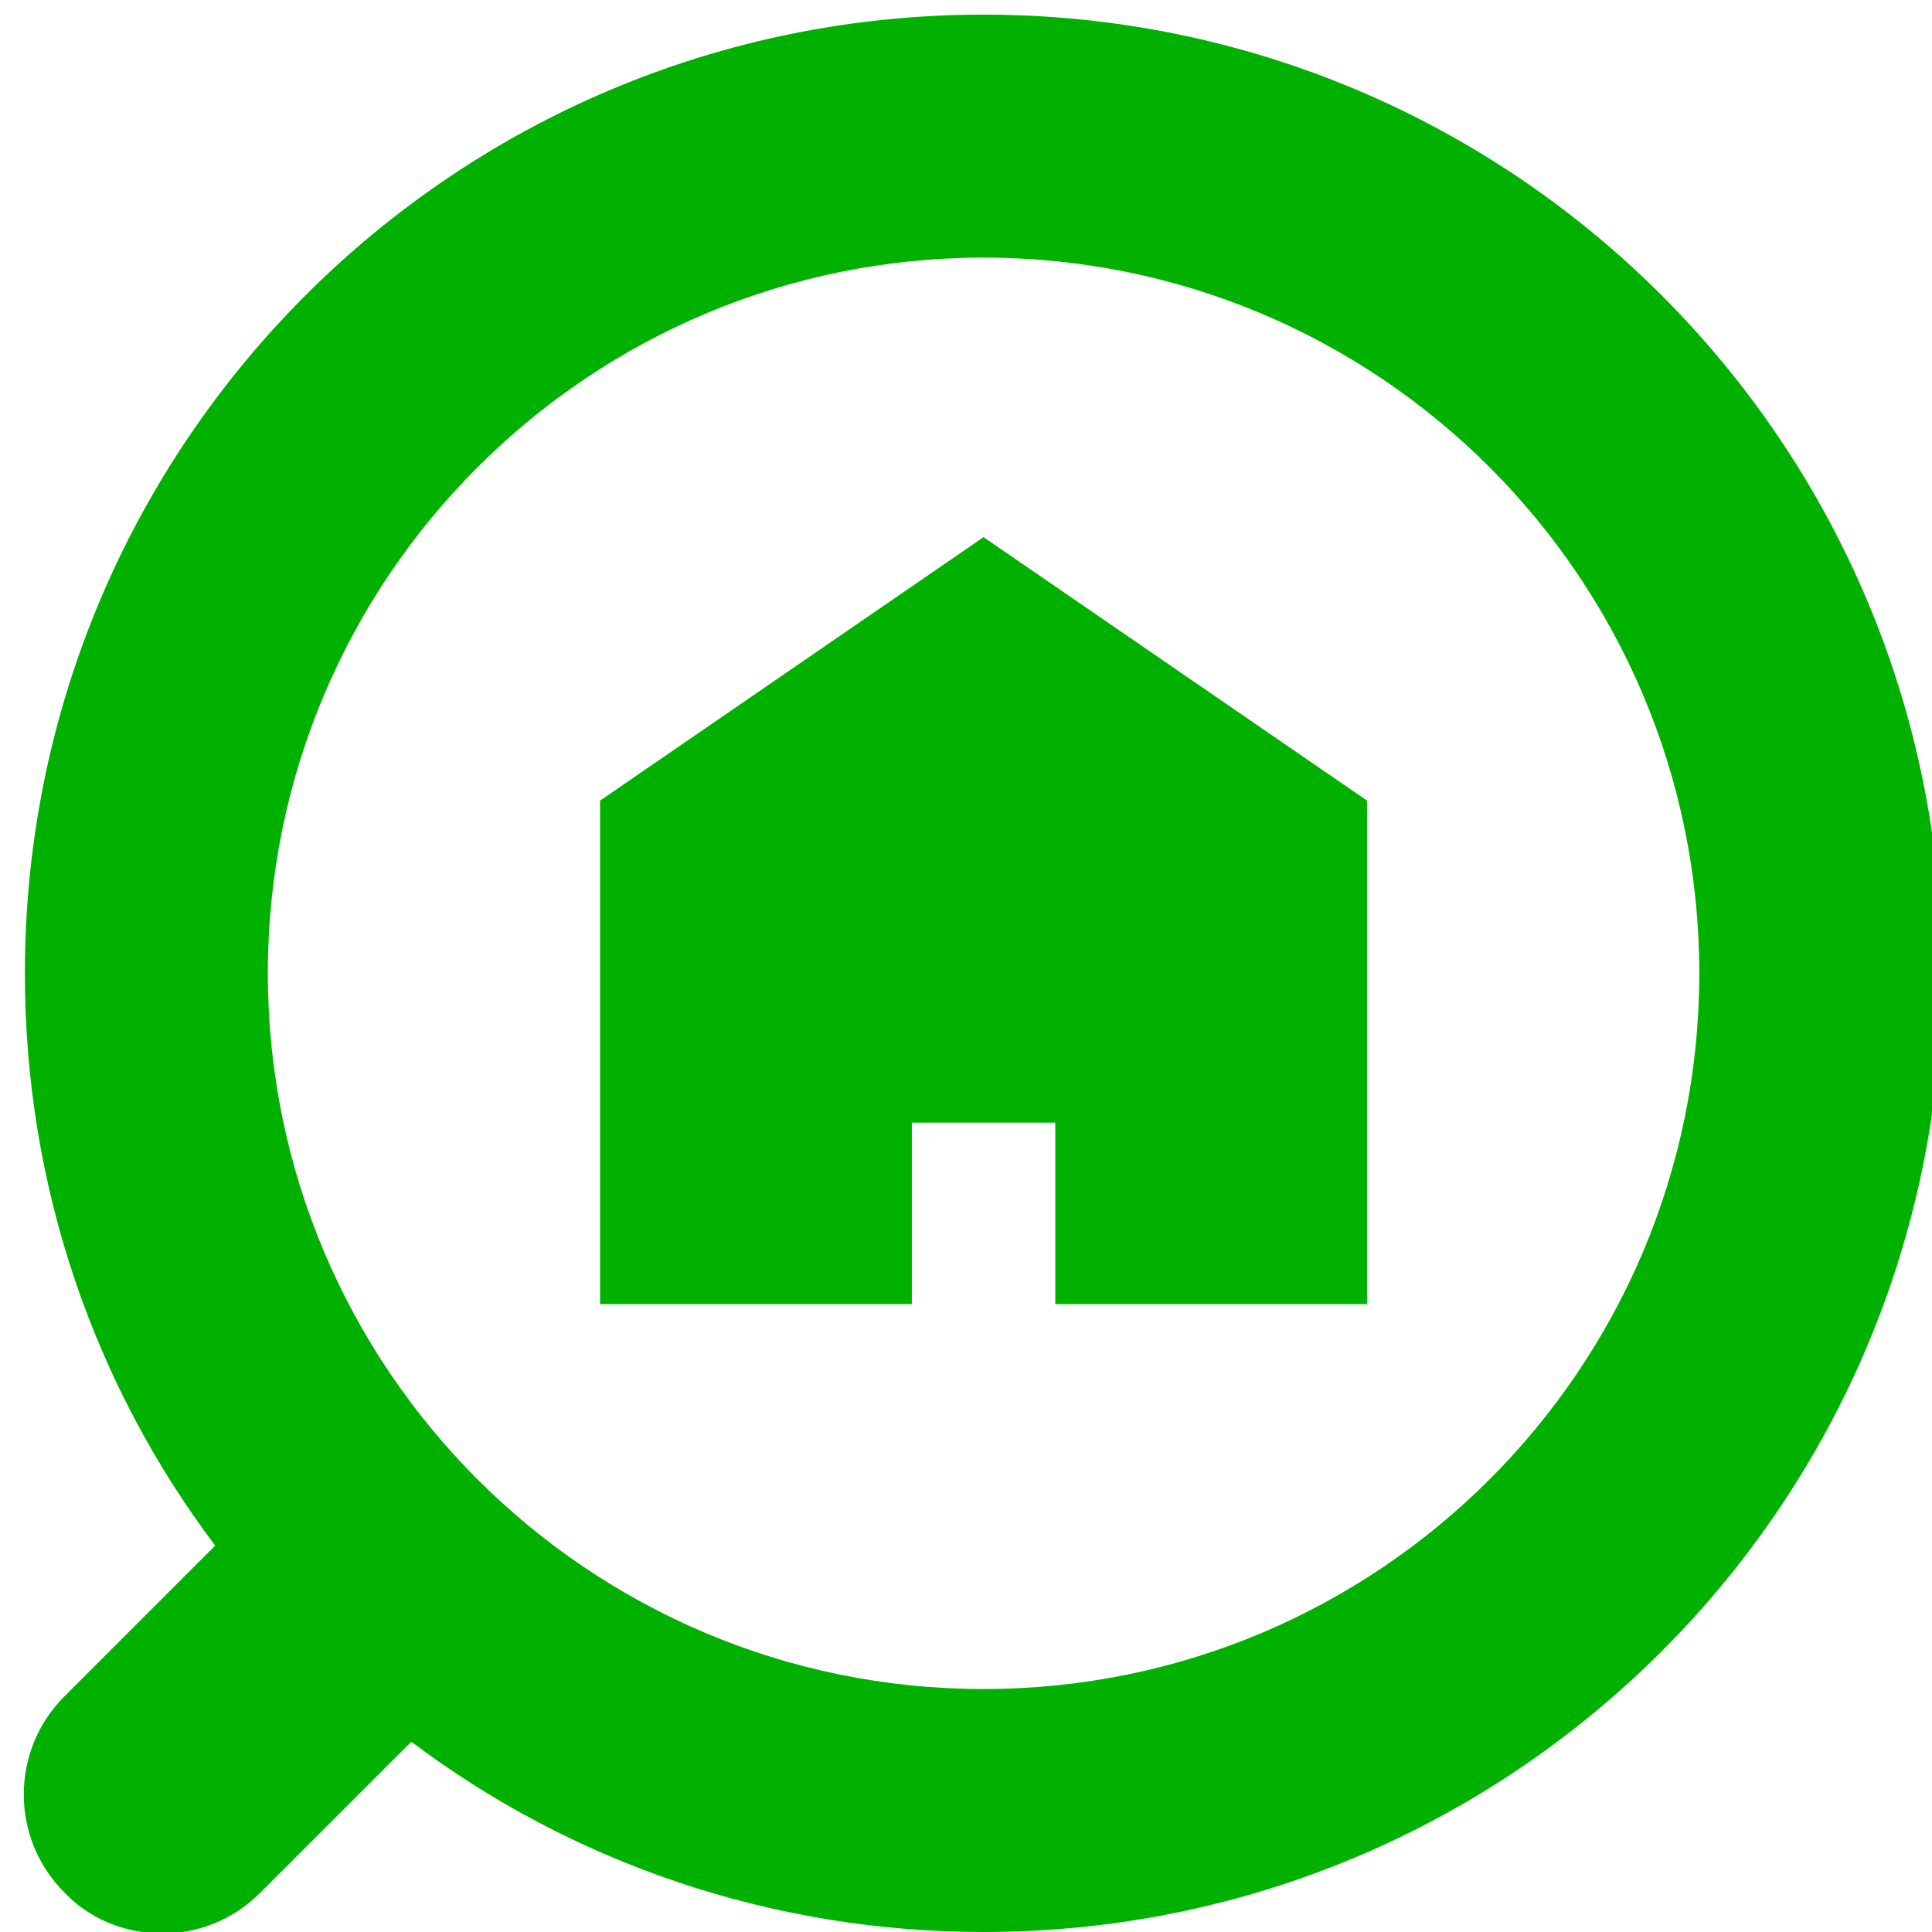
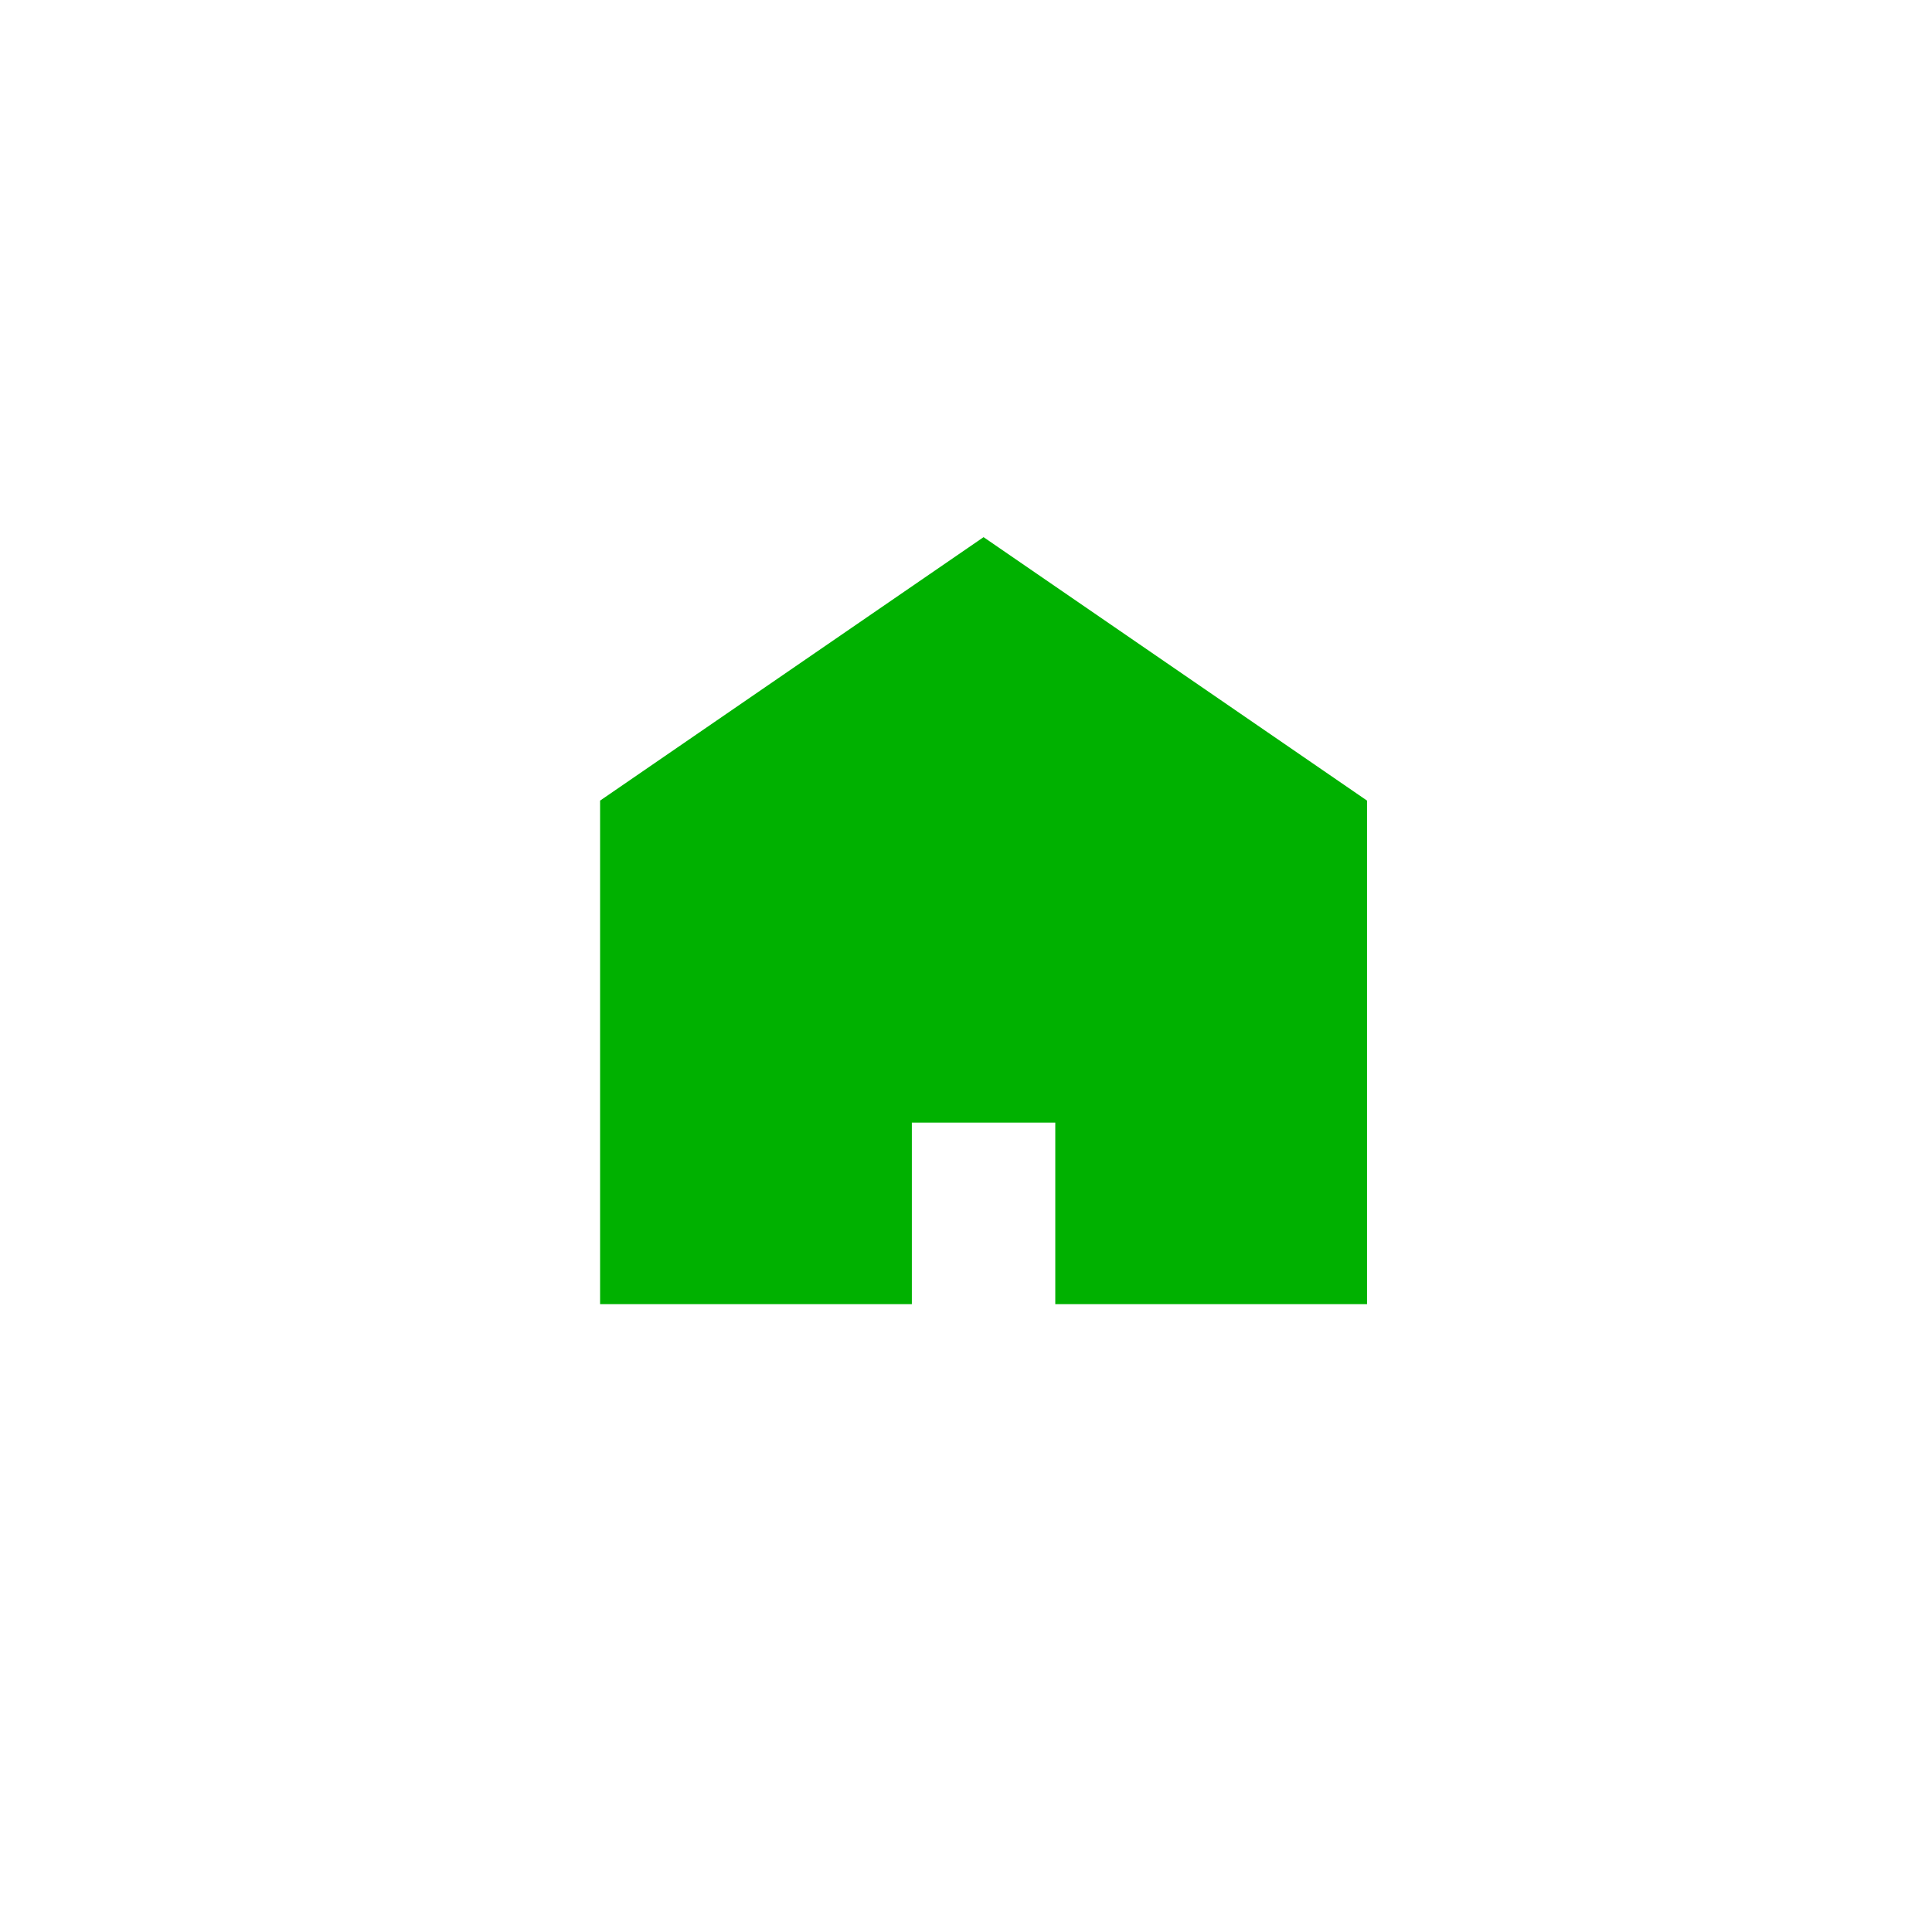
<svg xmlns="http://www.w3.org/2000/svg" version="1.2" viewBox="0 0 132 132" width="132" height="132">
  <title>hemnet_logo-svg</title>
  <defs>
    <clipPath clipPathUnits="userSpaceOnUse" id="cp1">
-       <path d="m0.7 1h558.5v131h-558.5z" />
-     </clipPath>
+       </clipPath>
    <clipPath clipPathUnits="userSpaceOnUse" id="cp2">
      <path d="m0.7 1h558.5v131h-558.5z" />
    </clipPath>
    <clipPath clipPathUnits="userSpaceOnUse" id="cp3">
      <path d="m0.7 1h558.5v131h-558.5z" />
    </clipPath>
  </defs>
  <style>
		.s0 { fill: #00b100 } 
		.s1 { fill: #000000 } 
	</style>
  <g id="Clip-Path" clip-path="url(#cp1)">
    <path id="Layer" fill-rule="evenodd" class="s0" d="m132.7 66.5c0 36.2-29.3 65.5-65.5 65.5-14.6 0-28.2-4.8-39.1-13l-10.3 10.3c-1.9 1.9-4.3 2.8-6.7 2.8-2.4 0-4.9-0.9-6.7-2.8-3.7-3.7-3.7-9.7 0-13.4l10.3-10.3c-8.2-10.9-13-24.4-13-39.1 0-36.2 29.3-65.5 65.5-65.5 36.2 0 65.5 29.3 65.5 65.5zm-16.6 0c0-27-21.9-48.9-48.9-48.9-27 0-48.9 21.9-48.9 48.9 0 27 21.9 48.9 48.9 48.9 27 0 48.9-21.9 48.9-48.9z" />
  </g>
  <g id="Clip-Path" clip-path="url(#cp2)">
    <path id="Layer" class="s0" d="m72.1 89.1v-12.4h-9.8v12.4h-21.3v-34.4l26.2-18 26.2 18v34.4" />
  </g>
  <g id="Clip-Path" clip-path="url(#cp3)">
-     <path id="Layer" fill-rule="evenodd" class="s1" d="m229.6 58.3c5.2-5.9 11.8-8.7 20.3-8.7 7.6 0 13.6 2.4 18.5 7.4 4.9 4.9 7.3 11.2 7.3 18.7q0 1.8-0.3 3.9c-0.1 1-0.4 1.2-1.2 1.2h-45l0.1 1.6c0.4 5.5 2.7 10.4 6.9 14.6 4.3 4.2 9.3 6.4 14.9 6.4 5.2 0 10.5-1.6 15.6-4.7 1-0.6 1.6-0.9 1.9-1 0.1 0.1 0.3 0.2 0.6 0.4l2.4 3.3c0.4 0.5 0.5 0.9 0.6 0.9q0 0.1-0.9 0.9c-5.5 4.4-12.6 6.6-21.2 6.6-8.5 0-15.1-2.8-20.3-8.6-5.2-5.8-7.8-13.1-7.8-21.6 0-8.5 2.6-15.7 7.6-21.3zm0 15.2l-0.2 1.7h39.2l-0.1-1.6c-0.2-4.8-2.1-9-5.6-12.6-3.6-3.6-7.9-5.4-12.8-5.4-5.4 0-10.1 1.7-13.9 5.1-3.9 3.4-6.1 7.7-6.6 12.8zm143.5 33.3v-31.8c0-15.4-8.2-18.6-15.1-18.6-6.6 0-13.1 3-19.4 8.9l-0.6 0.6 0.1 0.8c0.5 2.7 0.7 5.5 0.7 8.3v31.9c0 0.2 0 0.5-0.4 0.9-0.2 0.3-0.5 0.4-0.9 0.4h-4.8c-0.4 0-0.6-0.1-0.9-0.4-0.4-0.4-0.4-0.7-0.4-0.9v-31.8c0-15.4-8.6-18.6-15.8-18.6-3.4 0-6.7 0.7-9.8 2.3-3 1.6-5.2 3.1-6.7 4.7l-2.2 2.5v40.8c0 0.2-0.1 0.5-0.5 0.9-0.4 0.5-0.7 0.5-0.9 0.5h-4.7c-0.4 0-0.6-0.1-0.9-0.4-0.4-0.4-0.4-0.7-0.4-0.9v-54.6c0-0.2 0-0.5 0.4-0.9 0.2-0.3 0.5-0.4 0.9-0.4h2.9c0.7 0 0.9 0.2 1 0.7l2 7 3.9-3.7c1.2-1.2 3.4-2.5 6.5-3.7 3.1-1.3 6.4-1.9 9.9-1.9 8.3 0 14.2 3 18 9.1l0.9 1.4 1.3-1.1c7.8-6.3 15-9.5 21.5-9.5 14.7 0 21.9 8.4 21.9 25.7v31.9c0 0.2-0.1 0.5-0.5 0.9-0.4 0.5-0.7 0.5-0.9 0.5h-4.8c-0.2 0-0.5-0.1-0.9-0.5-0.4-0.4-0.5-0.7-0.4-1zm65.4-0.2v-31.8c0-6-1.3-10.6-3.9-13.7-2.7-3.2-6.4-4.8-11.2-4.8-3.5 0-7 0.8-10.5 2.3q-5.1 2.3-7.5 4.5l-2.9 2.6v41c0 0.2-0.1 0.5-0.5 0.9-0.4 0.5-0.7 0.5-0.9 0.5h-4.7c-0.4 0-0.6-0.1-0.9-0.4-0.4-0.4-0.4-0.7-0.4-0.9v-54.6c0-0.2 0-0.5 0.4-0.9 0.2-0.3 0.5-0.4 0.9-0.4h2.9c0.7 0 0.9 0.2 1 0.7l2 6.8 4.2-3.4c1.6-1.3 4-2.6 7.4-3.8 3.3-1.3 6.8-1.9 10.3-1.9 14.7 0 21.9 8.4 21.9 25.7v31.9c0 0.2 0 0.5-0.4 0.9-0.2 0.3-0.5 0.4-0.9 0.4h-4.8c-0.4 0-0.6-0.1-0.9-0.4-0.4-0.4-0.4-0.7-0.6-1.2zm27-48.3c5.2-5.9 11.8-8.7 20.3-8.7 7.6 0 13.6 2.4 18.5 7.4 4.9 4.9 7.3 11.2 7.3 18.7q0 1.8-0.3 3.9c-0.1 1-0.4 1.2-1.2 1.2h-45l0.1 1.6c0.4 5.5 2.7 10.4 6.9 14.6 4.3 4.2 9.3 6.4 14.9 6.4 5.3 0 10.6-1.6 15.7-4.7 1-0.6 1.6-0.9 1.9-1 0.1 0.1 0.3 0.2 0.6 0.4l2.4 3.3c0.4 0.5 0.5 0.9 0.6 0.9q0 0.2-0.9 0.9c-5.5 4.4-12.6 6.6-21.2 6.6-8.5 0-15.1-2.8-20.3-8.6-5.2-5.8-7.8-13.1-7.8-21.6 0-8.5 2.6-15.7 7.5-21.3zm0.1 15.2l-0.2 1.7h39.2l-0.1-1.6c-0.2-4.8-2.1-9-5.6-12.6-3.6-3.6-7.9-5.4-12.8-5.4-5.4 0-10.1 1.7-13.9 5.1-3.9 3.4-6.1 7.7-6.6 12.8zm92.4 31.3c-1.5 1-3.9 2-7.2 3.2-3.2 1.1-6.4 1.7-9.3 1.7-4.9 0-8.2-1.2-9.8-3.6-1.6-2.5-2.5-6.4-2.5-11.5v-37.7h-9.2c-0.4 0-0.7-0.1-1-0.4-0.3-0.3-0.4-0.6-0.4-1v-3.3c0-1.1 0.3-1.4 1.4-1.4h9.4v-18.2c0-0.3 0-0.6 0.4-1 0.2-0.3 0.5-0.4 1-0.4l4.7-0.3c0.2 0 0.5 0.1 0.8 0.4 0.3 0.3 0.4 0.6 0.4 1v18.5h19c1.1 0 1.4 0.3 1.4 1.4v3.3c0 0.4-0.1 0.7-0.4 1-0.3 0.3-0.6 0.4-1 0.4h-19v36.9c0 3.3 0.4 5.4 1.4 6.7 1 1.3 2.7 2 5 2 3.4 0 7.4-1.2 11.7-3.5 0.4-0.3 0.7-0.3 0.8-0.3 0.1 0 0.4 0 0.8 0.6l2.3 3.8c0.4 0.7 0.5 1.1-0.7 1.7zm-355.2 2v-31.8c0-6-1.3-10.6-3.9-13.7-2.7-3.2-6.4-4.8-11.2-4.8-3.6 0-7.2 0.7-10.6 2.2-3.4 1.5-5.9 2.9-7.7 4.5l-2.7 2.6v41.1c0 0.2 0 0.5-0.4 0.9-0.2 0.3-0.5 0.4-0.9 0.4h-4.7c-0.2 0-0.5-0.1-0.9-0.5-0.5-0.4-0.5-0.7-0.5-0.9v-87.1c0-0.3 0-0.6 0.4-1 0.2-0.3 0.5-0.4 1-0.4l4.7-0.3c0.2 0 0.5 0.1 0.8 0.4 0.3 0.3 0.4 0.6 0.4 1v39.7l4.8-4.1c1.4-1.3 3.8-2.6 7-3.8 3.1-1.3 6.5-1.9 9.9-1.9 7.1 0 12.4 2.1 16.2 6.5 3.8 4.4 5.7 10.9 5.7 19.2v31.9c0 0.2-0.1 0.5-0.5 0.9-0.4 0.5-0.7 0.5-0.9 0.5h-4.8c-0.2 0-0.5-0.1-0.9-0.5-0.4-0.4-0.4-0.7-0.3-1z" />
-   </g>
+     </g>
</svg>